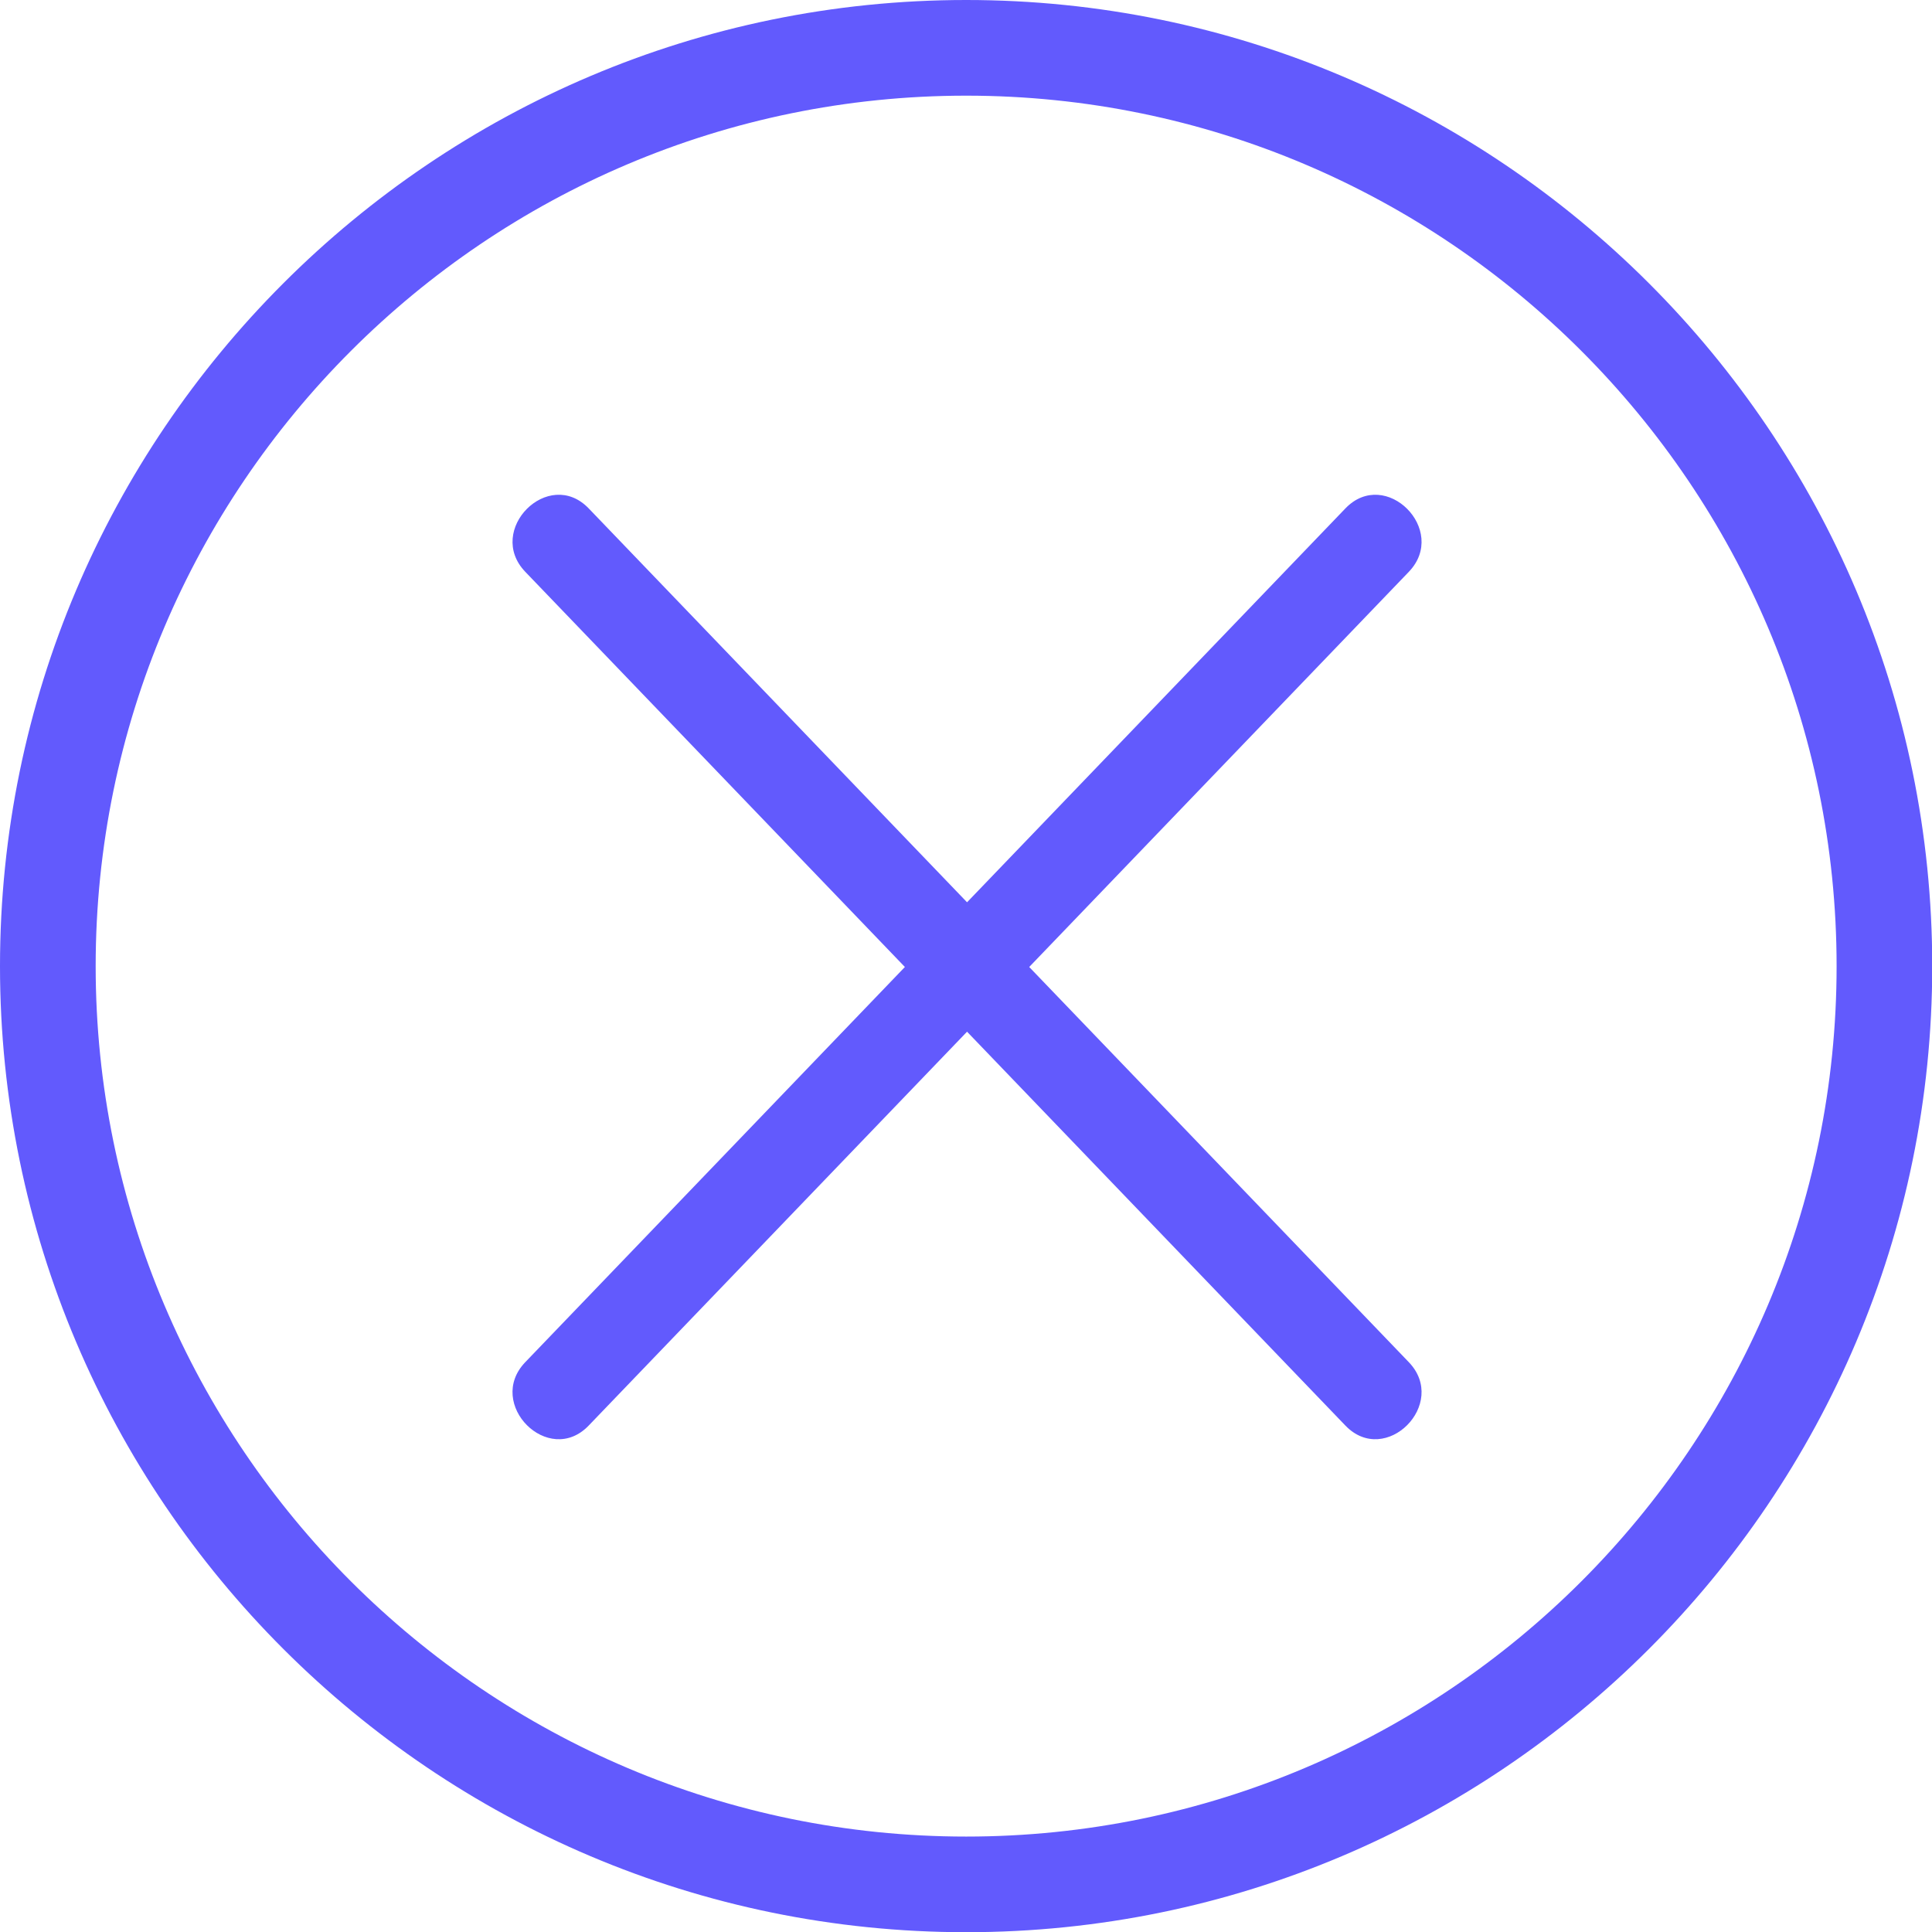
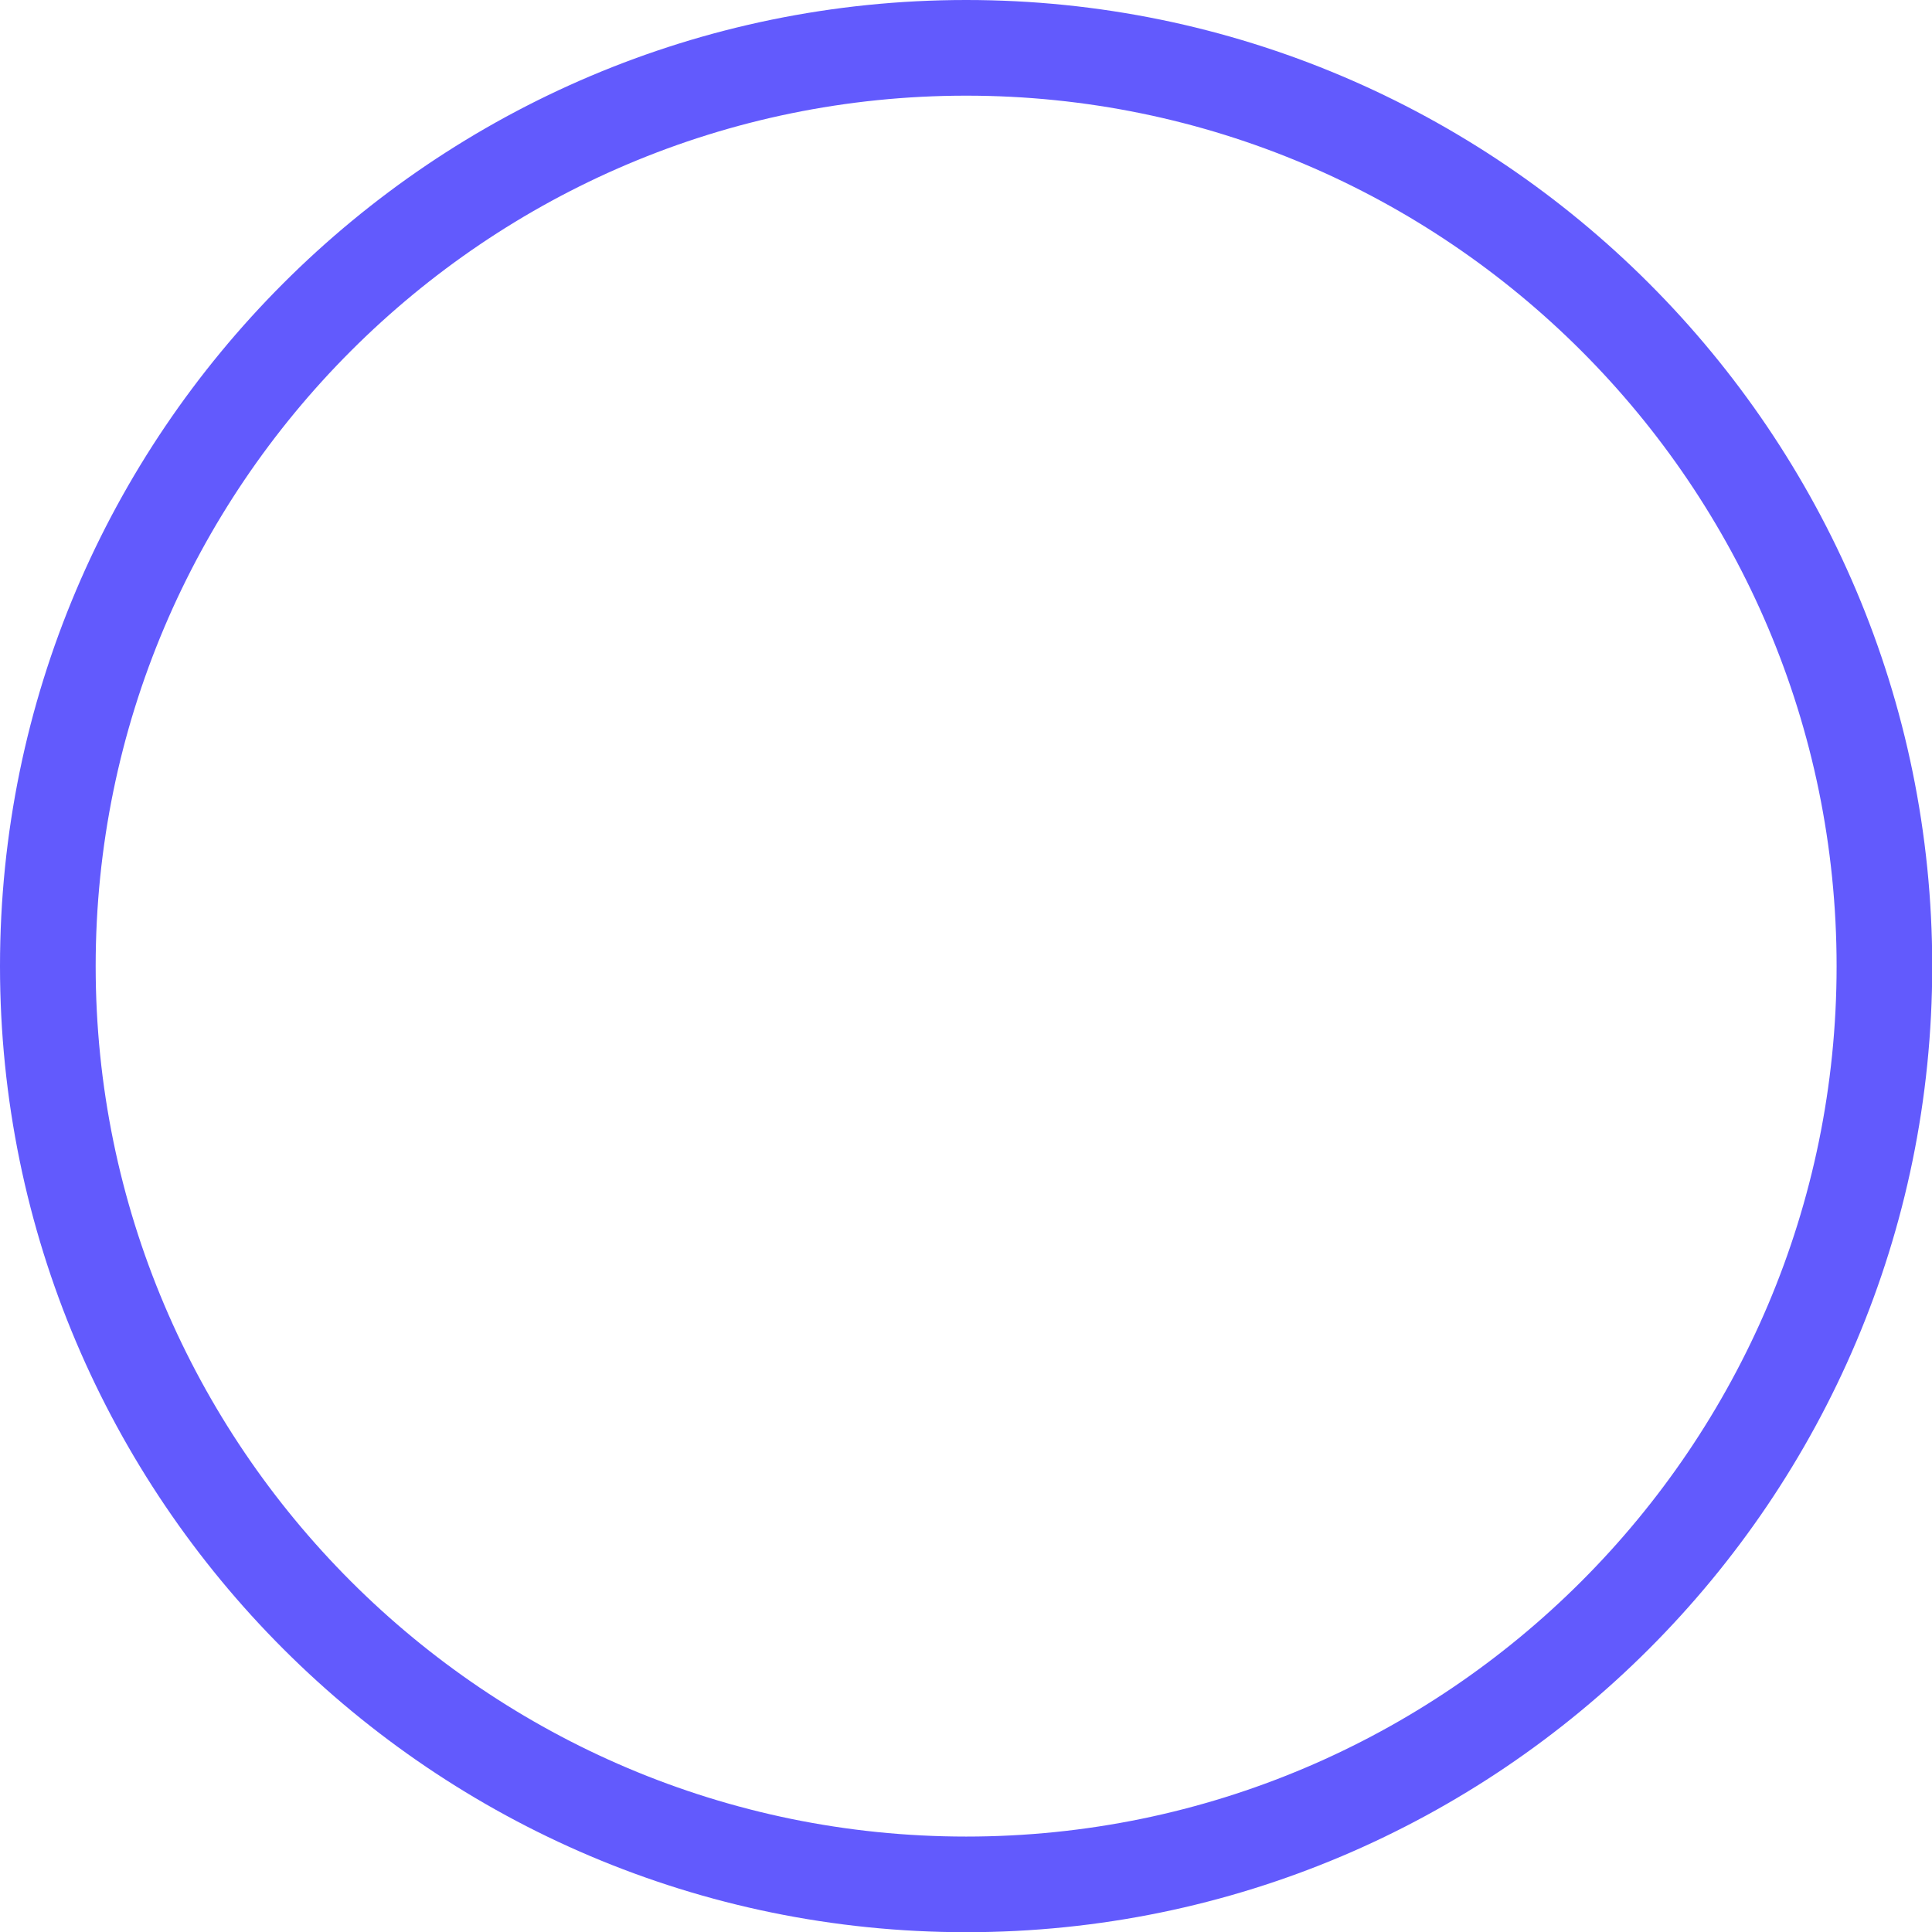
<svg xmlns="http://www.w3.org/2000/svg" width="1200" zoomAndPan="magnify" viewBox="0 0 900 900" height="1200" preserveAspectRatio="xMidYMid meet">
  <path fill="#625afd" d="M 450.086 900.094 C 201.906 900.094 0 698.219 0 450.086 C 0 201.906 201.906 0 450.086 0 C 698.242 0 900.109 201.906 900.109 450.086 C 900.109 698.219 698.242 900.094 450.086 900.094 Z M 450.086 44.566 C 226.48 44.566 44.566 226.48 44.566 450.09 C 44.566 673.66 226.48 855.543 450.086 855.543 C 673.664 855.543 855.559 673.66 855.559 450.09 C 855.559 226.48 673.664 44.566 450.086 44.566 Z M 450.086 44.566 " fill-opacity="1" fill-rule="nonzero" />
-   <path fill="#625afd" d="M 244.703 266.383 C 372.047 398.953 499.387 531.516 626.734 664.082 C 645.418 683.547 674.93 653.969 656.273 634.547 C 528.926 501.977 401.594 369.402 274.242 236.84 C 255.551 217.383 226.047 246.961 244.703 266.383 Z M 244.703 266.383 " fill-opacity="1" fill-rule="nonzero" />
-   <path fill="#625afd" d="M 626.734 236.844 C 499.387 369.406 372.039 501.98 244.695 634.547 C 226.035 653.965 255.539 683.547 274.23 664.086 C 401.578 531.516 528.926 398.957 656.273 266.387 C 674.93 246.961 645.422 217.383 626.734 236.844 Z M 626.734 236.844 " fill-opacity="1" fill-rule="nonzero" />
</svg>